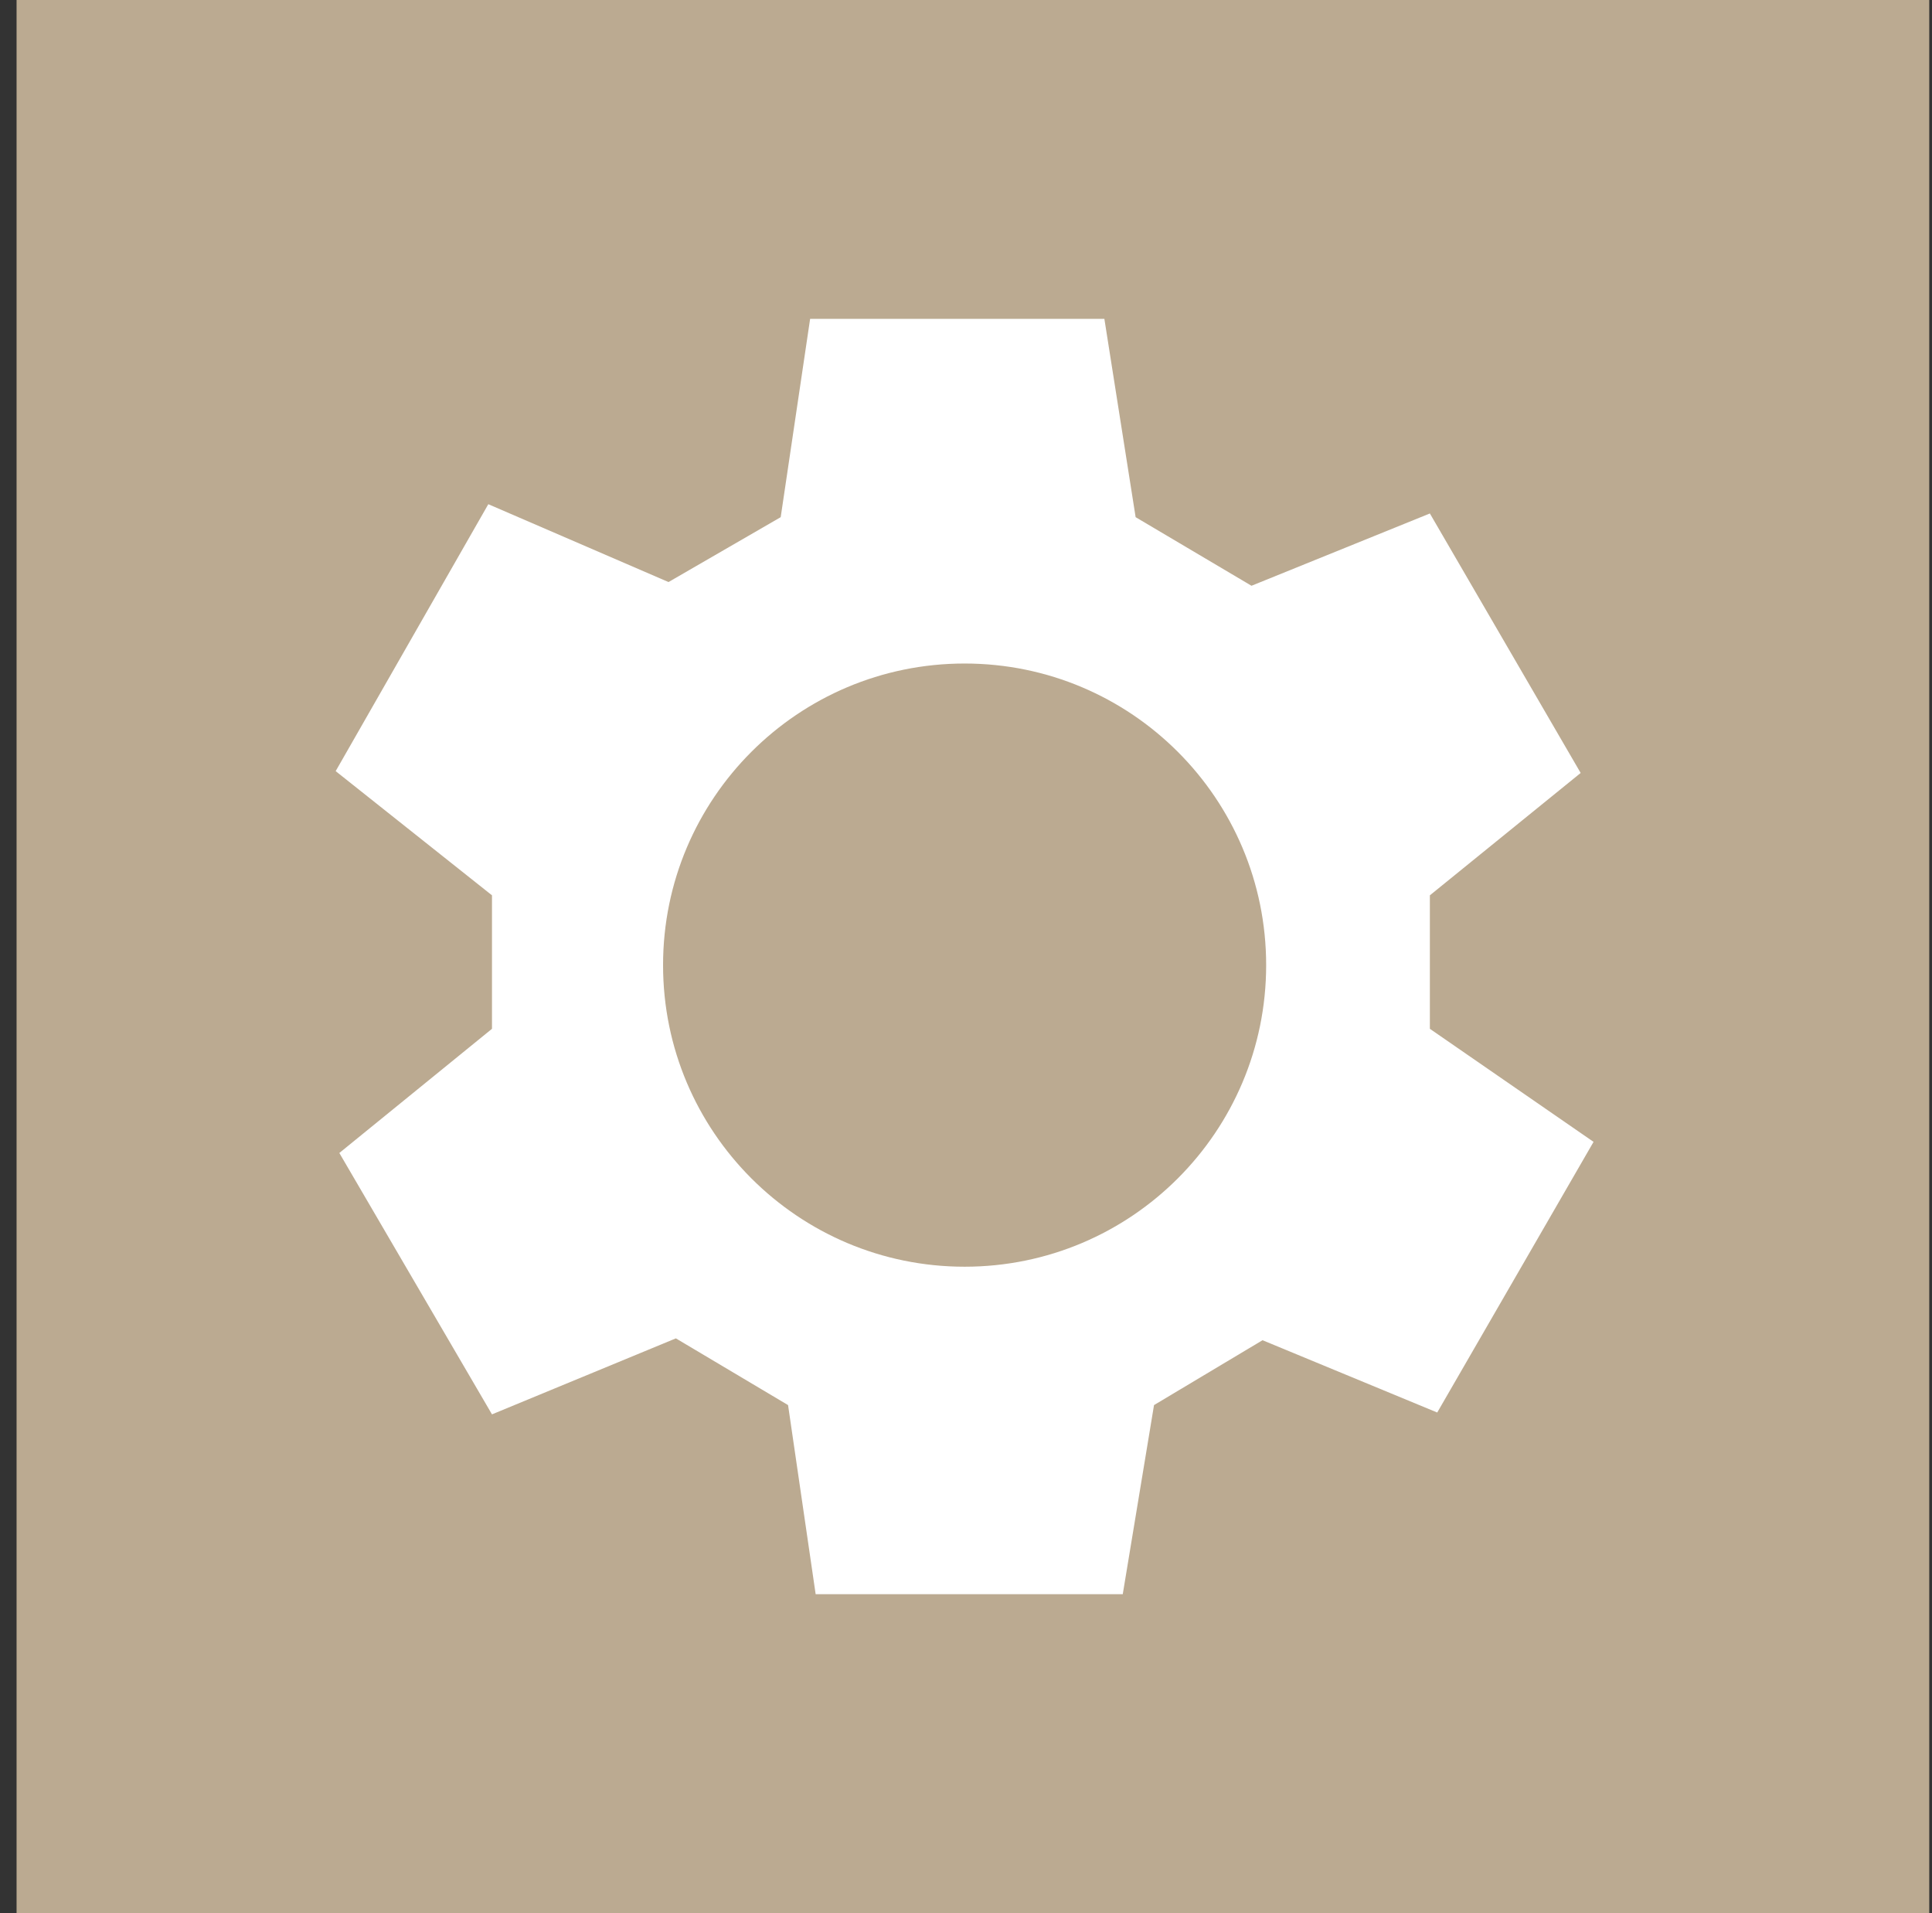
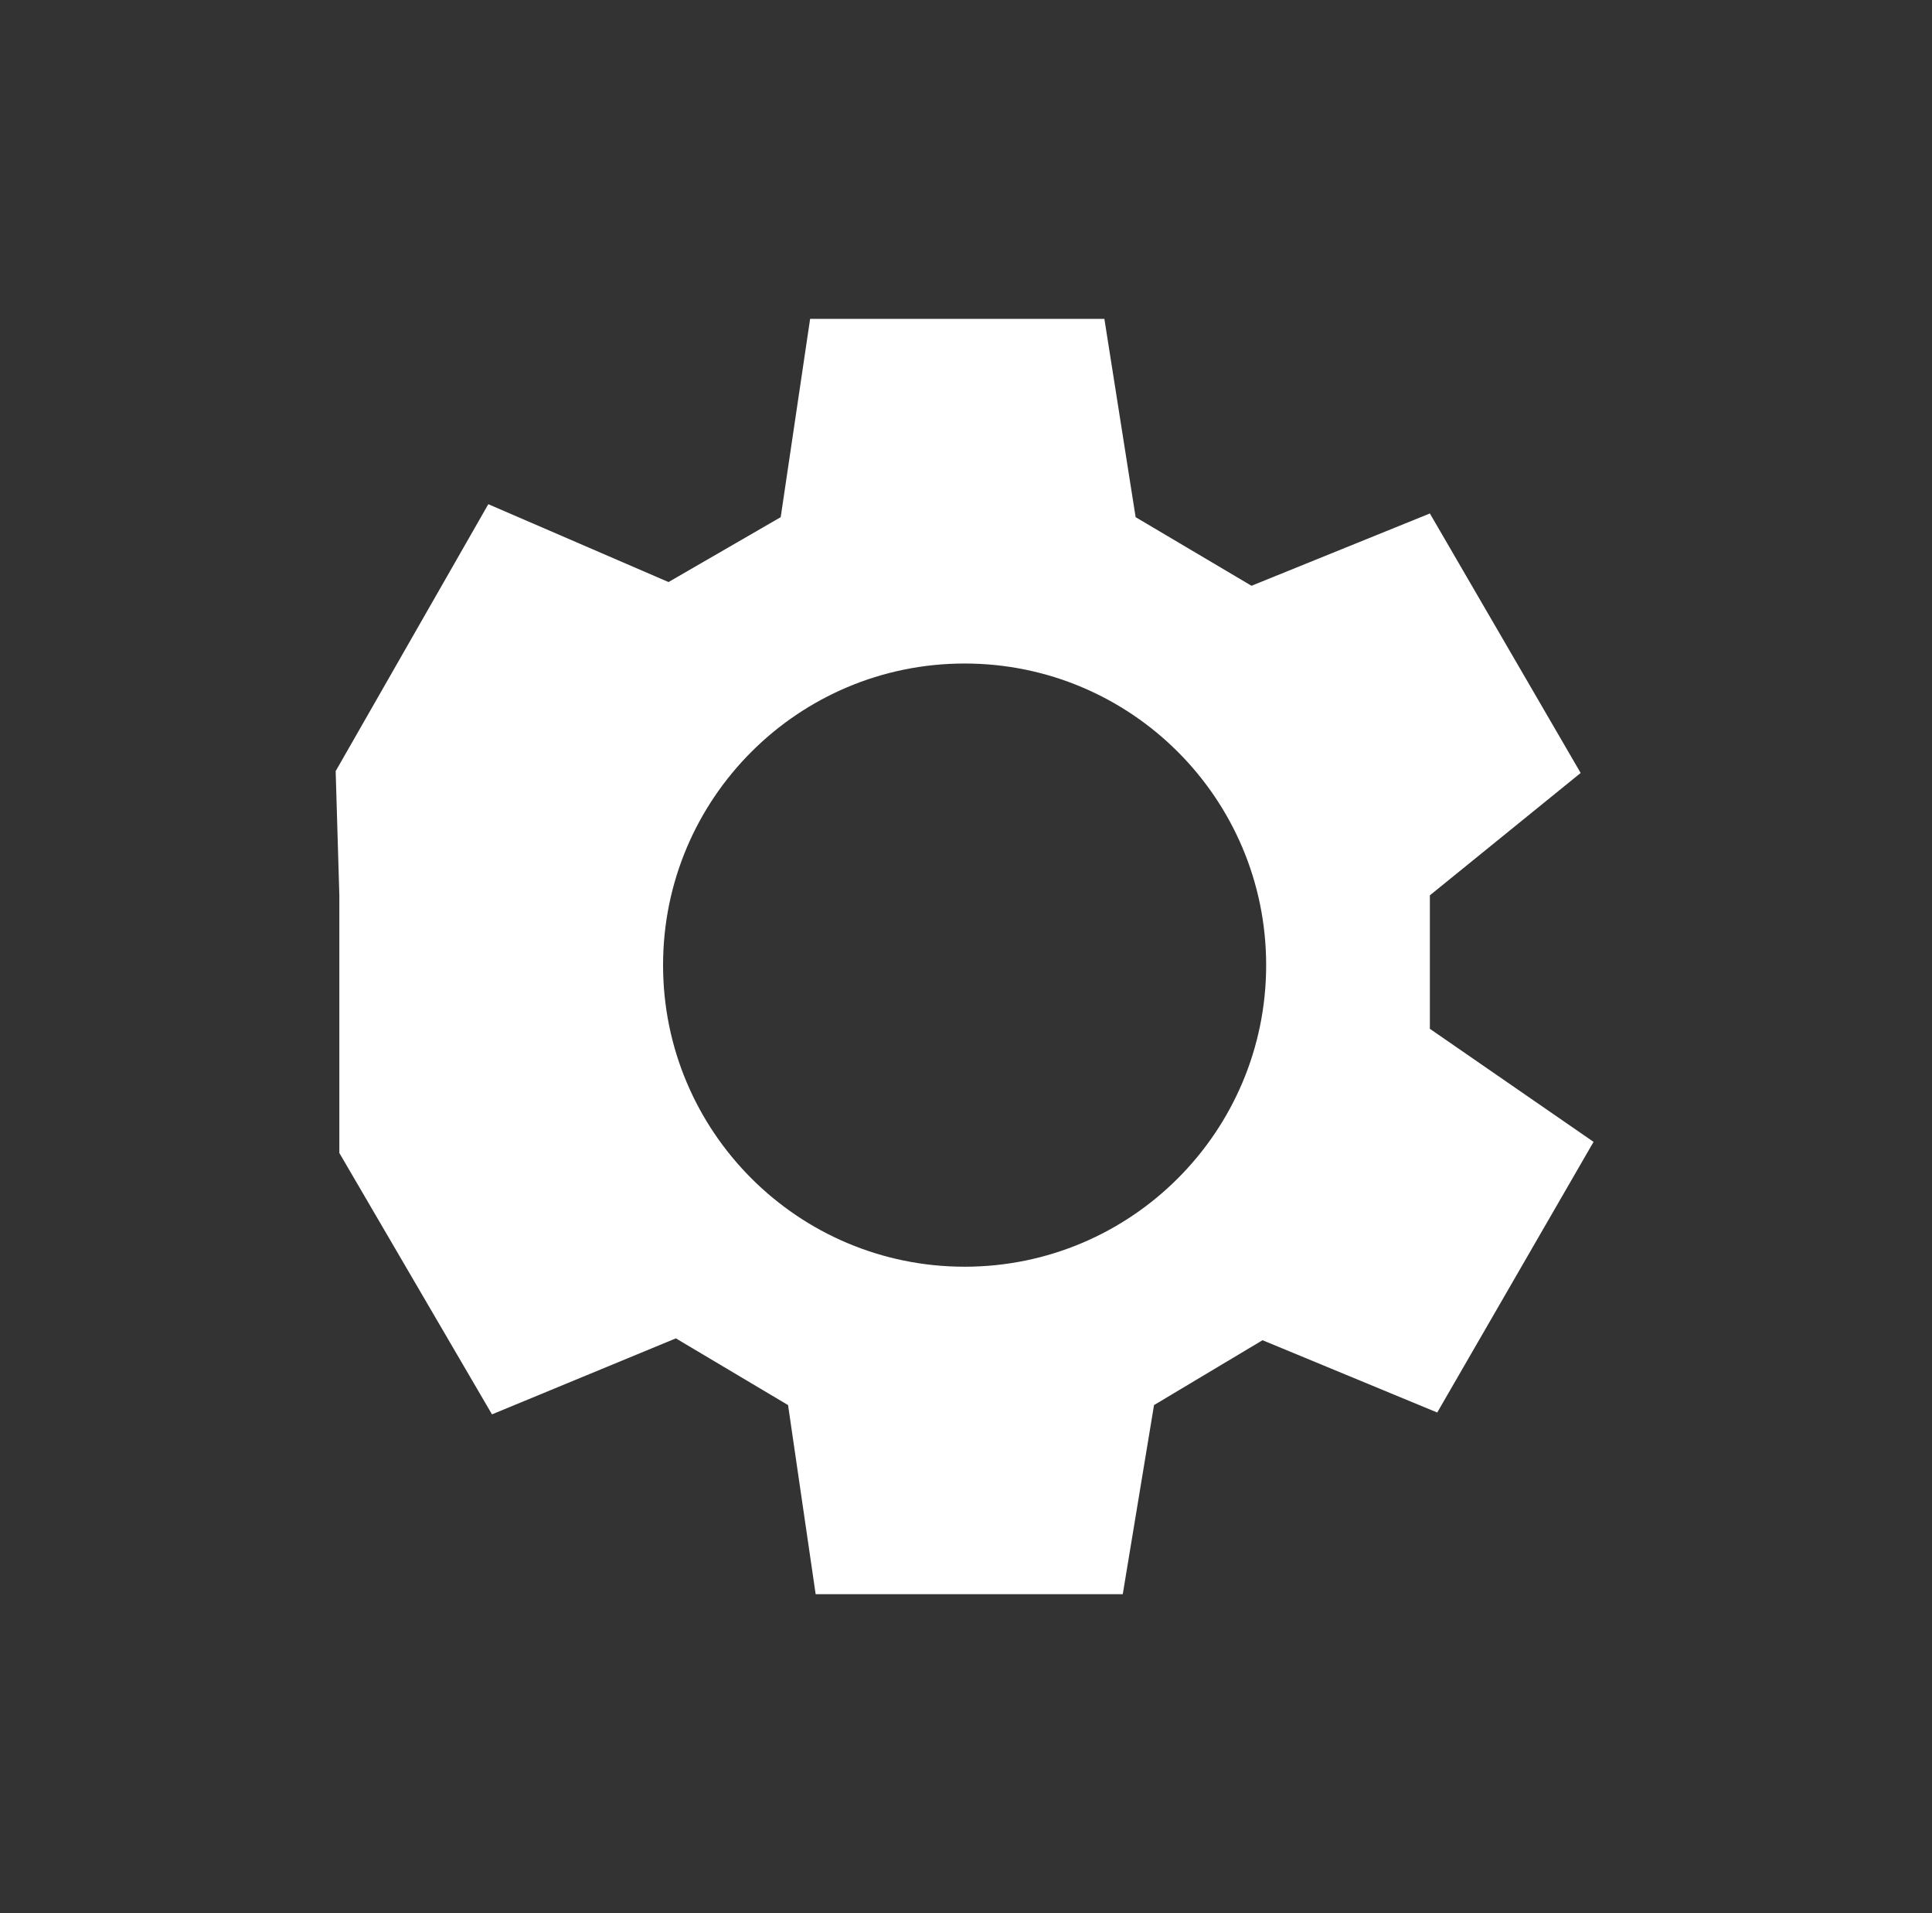
<svg xmlns="http://www.w3.org/2000/svg" width="100" height="99" viewBox="0 0 100 99" fill="none">
  <rect x="0" y="0" width="100" height="99" fill="#333333" stroke="none" />
-   <rect width="99" height="99" transform="translate(0.858)" fill="#BBAA91" />
-   <path fill-rule="evenodd" clip-rule="evenodd" d="M57.162 16.5L58.78 26.764L64.777 30.314L74.01 26.573L81.815 40.002L74.01 46.334V53.242L82.482 59.093L74.391 73.099L65.348 69.358L59.732 72.715L58.114 82.5H42.218L40.79 72.715L34.983 69.262L25.465 73.195L17.564 59.668L25.465 53.242V46.334L17.374 39.907L25.275 26.093L34.602 30.122L40.409 26.764L41.932 16.5H57.162ZM49.928 34.338C41.308 34.338 34.32 41.326 34.32 49.946C34.32 58.566 41.308 65.554 49.928 65.554C58.548 65.554 65.536 58.566 65.536 49.946C65.536 41.326 58.548 34.338 49.928 34.338Z" fill="white" />
+   <path fill-rule="evenodd" clip-rule="evenodd" d="M57.162 16.5L58.78 26.764L64.777 30.314L74.01 26.573L81.815 40.002L74.01 46.334V53.242L82.482 59.093L74.391 73.099L65.348 69.358L59.732 72.715L58.114 82.5H42.218L40.79 72.715L34.983 69.262L25.465 73.195L17.564 59.668V46.334L17.374 39.907L25.275 26.093L34.602 30.122L40.409 26.764L41.932 16.5H57.162ZM49.928 34.338C41.308 34.338 34.32 41.326 34.32 49.946C34.32 58.566 41.308 65.554 49.928 65.554C58.548 65.554 65.536 58.566 65.536 49.946C65.536 41.326 58.548 34.338 49.928 34.338Z" fill="white" />
</svg>